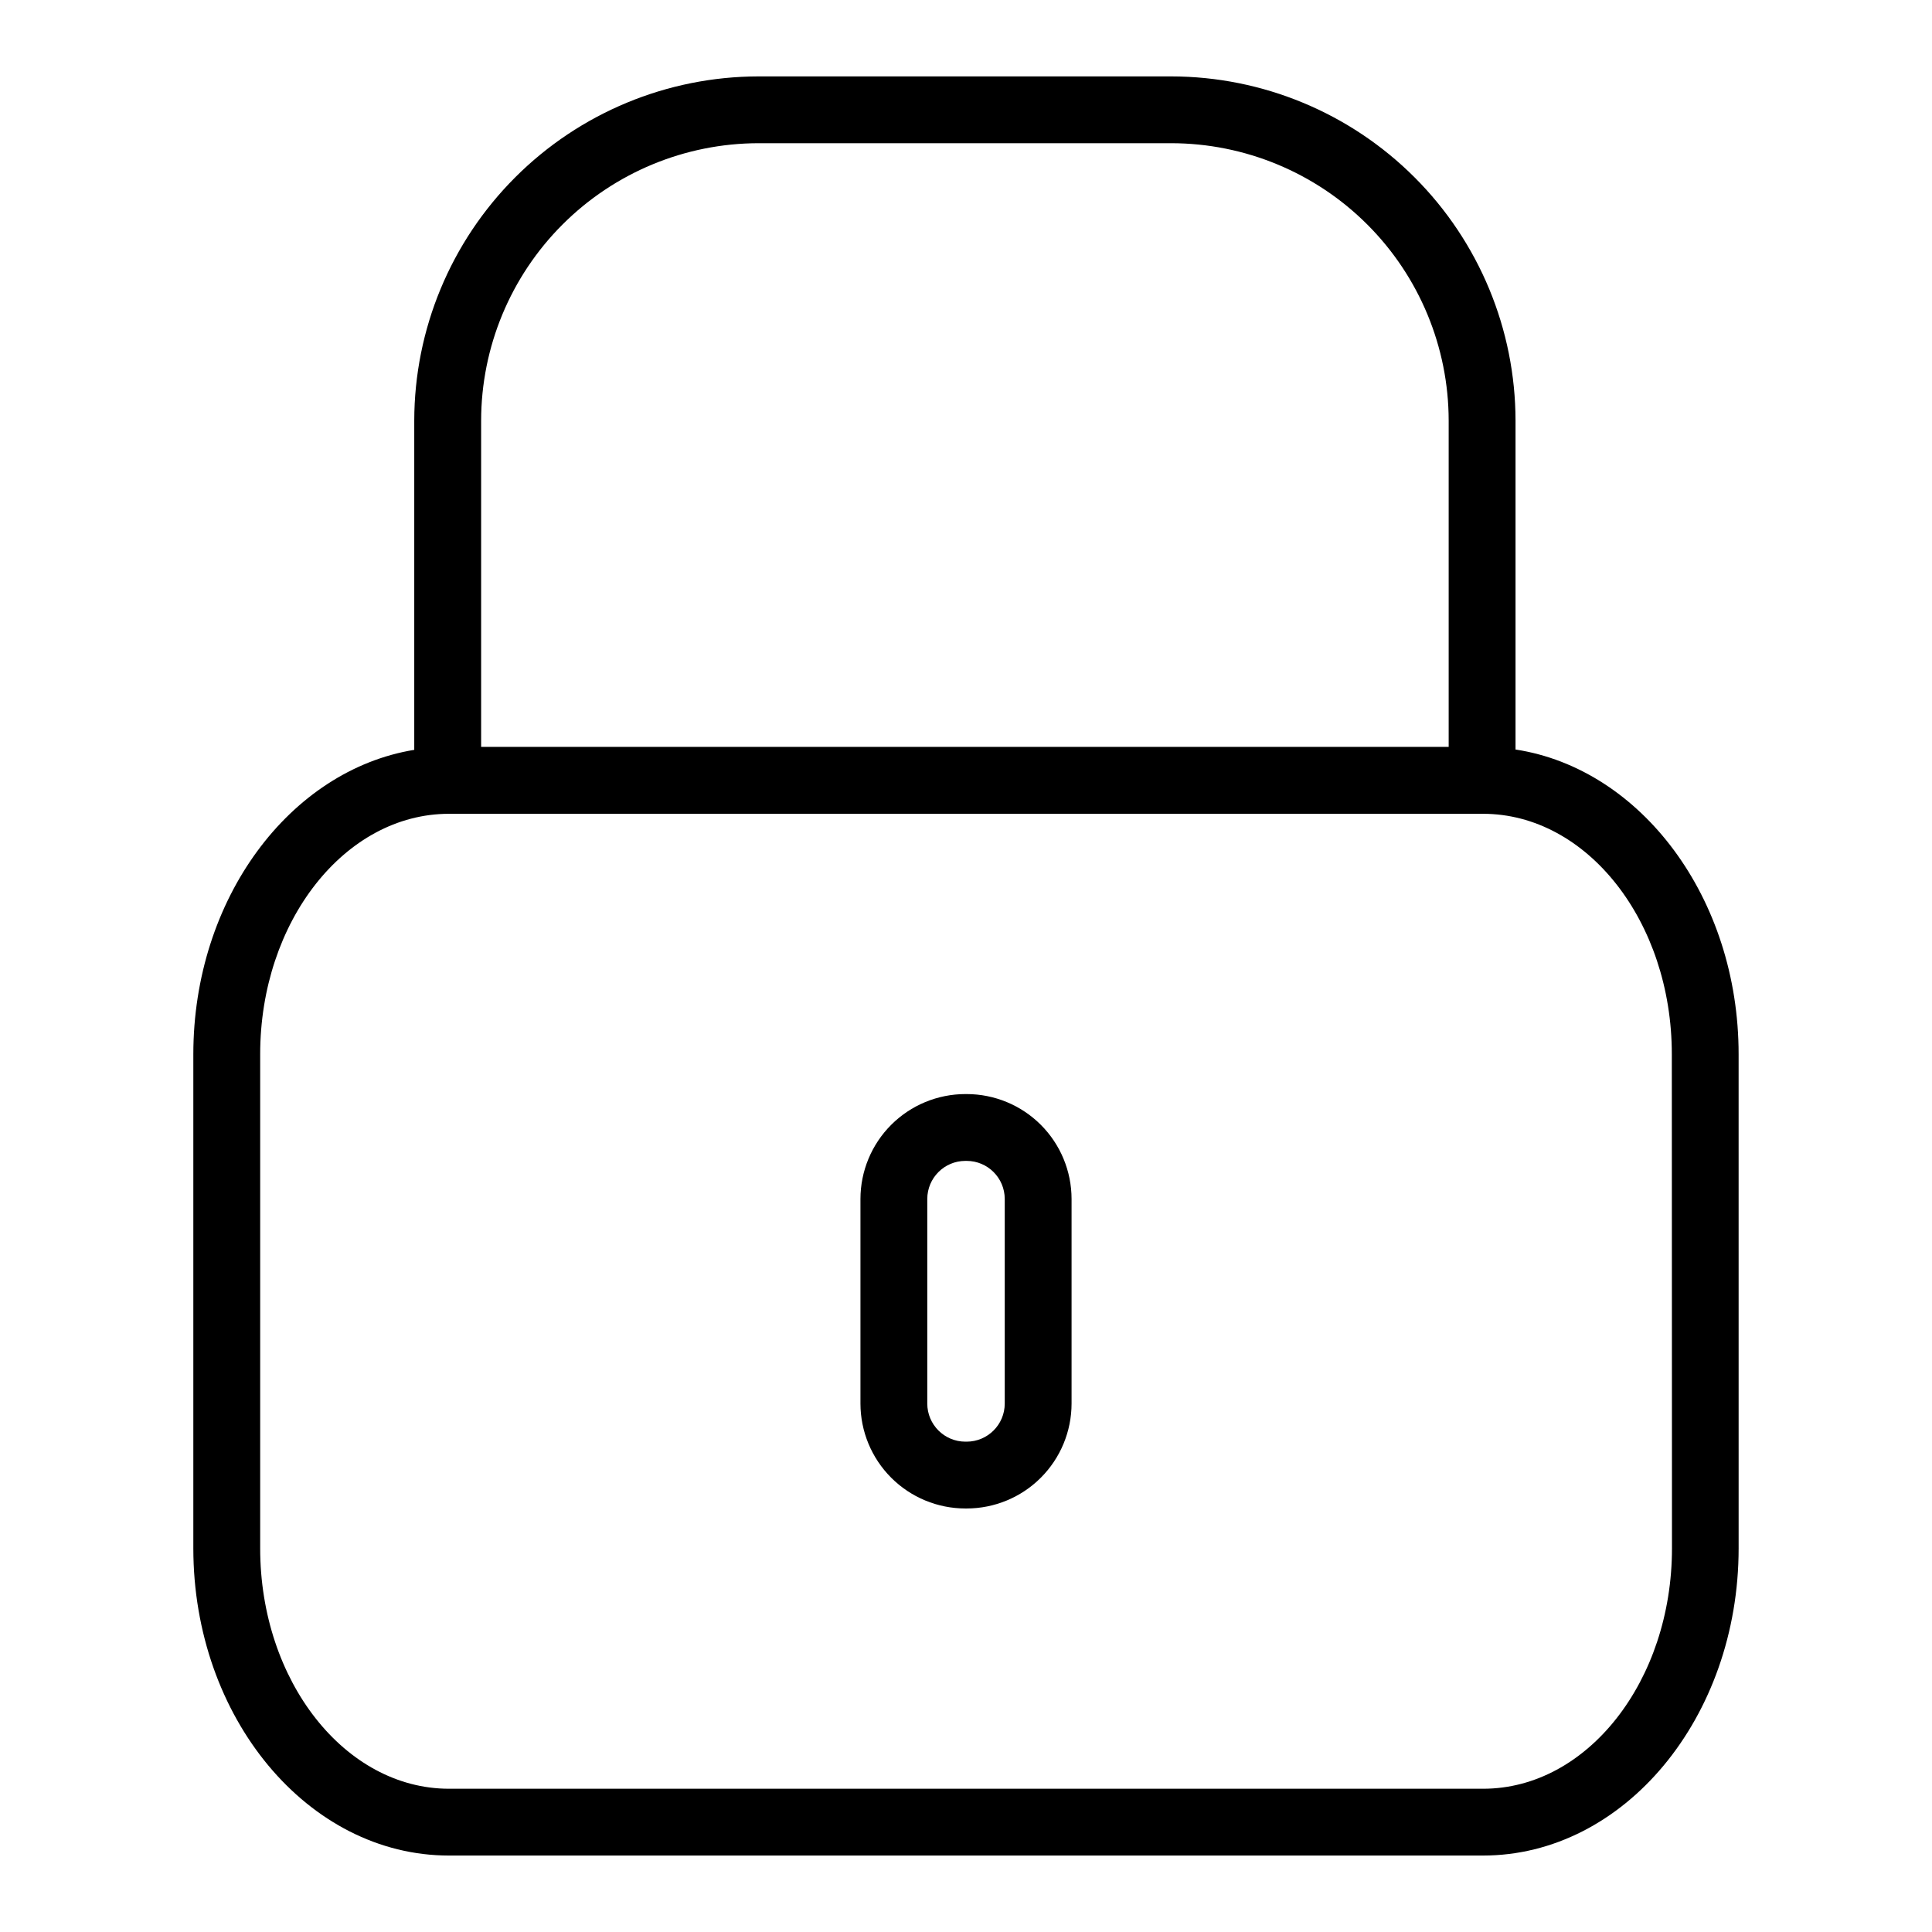
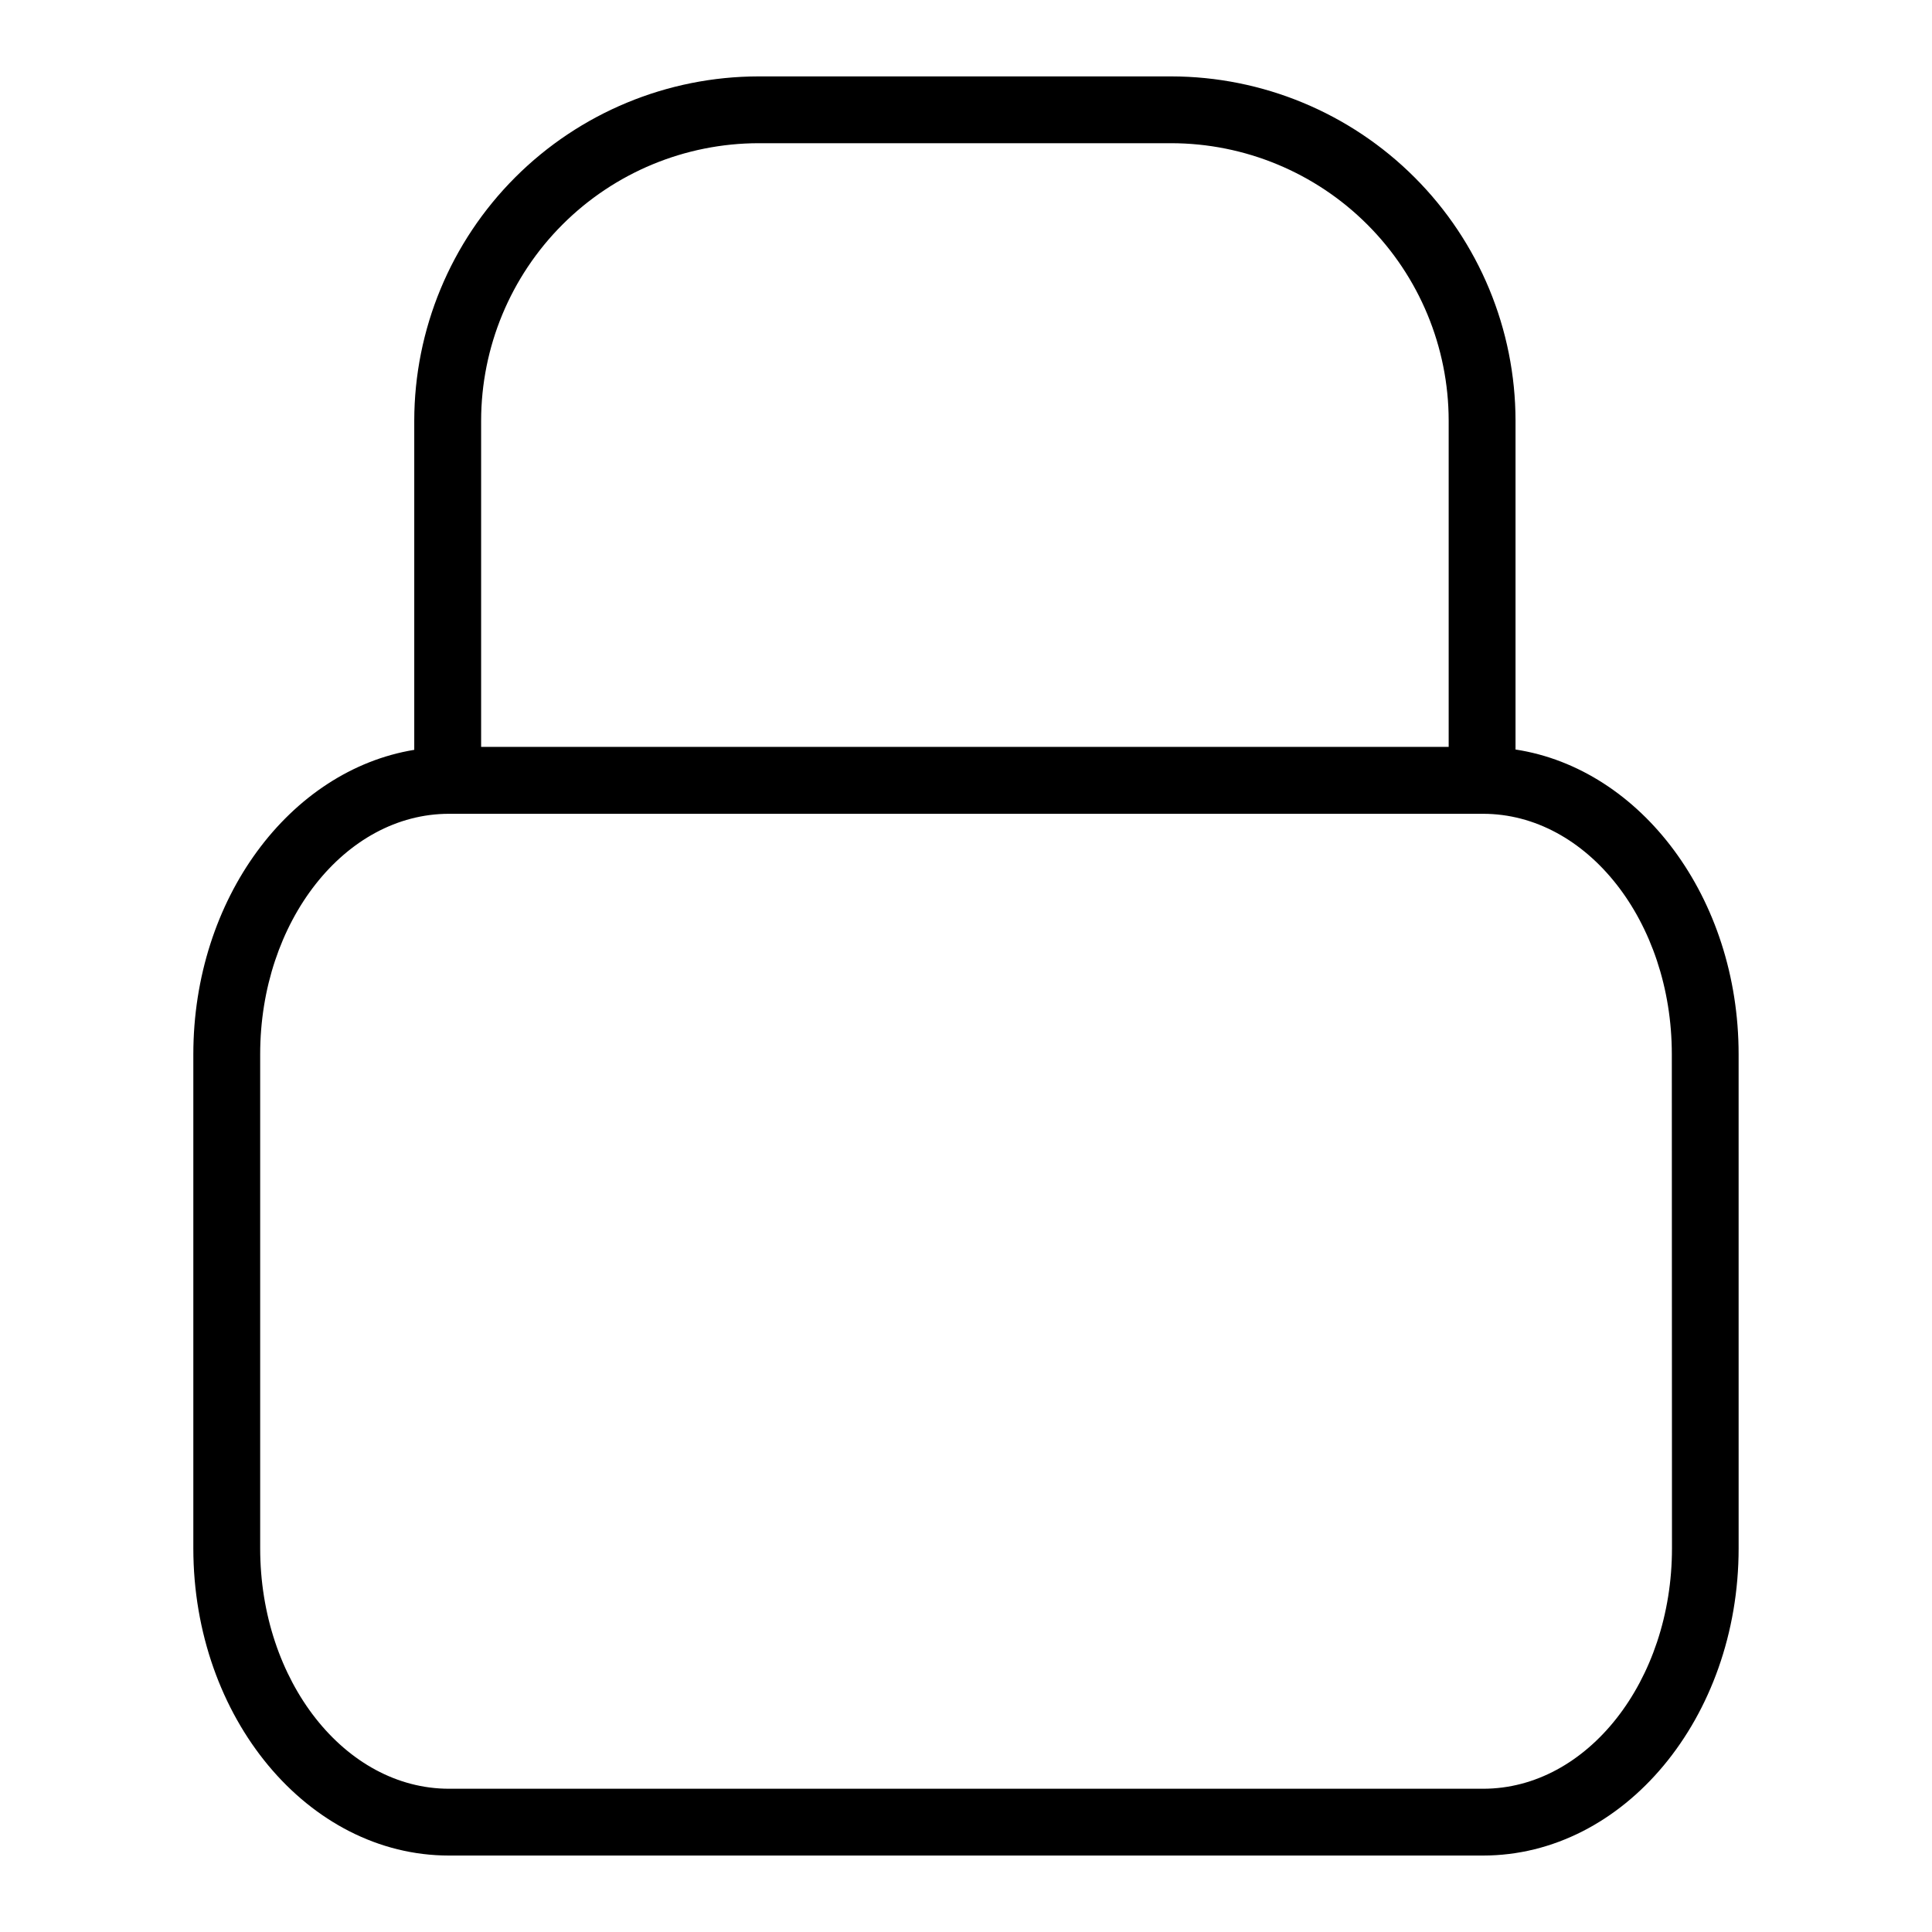
<svg xmlns="http://www.w3.org/2000/svg" fill="#000000" width="800px" height="800px" version="1.1" viewBox="144 144 512 512">
  <g>
    <path d="m545.63 342.63v-87.145c-0.027-24.188-9.648-47.379-26.75-64.48-17.102-17.105-40.289-26.727-64.48-26.758h-109.38c-24.191 0.027-47.383 9.648-64.488 26.754-17.102 17.102-26.723 40.293-26.75 64.484v87.23c-33.023 5.41-58.547 39.508-58.547 80.688v130.91c0 44.898 30.395 81.426 67.75 81.426h274.02c37.391 0 67.75-36.527 67.75-81.426l-0.004-130.94c0-41.398-25.84-75.652-59.125-80.746zm-200.61-160.68h109.35c19.5 0.016 38.195 7.769 51.984 21.555 13.785 13.785 21.543 32.48 21.559 51.98v86.453h-256.41v-86.453c0.02-19.492 7.773-38.184 21.555-51.969 13.781-13.785 32.469-21.539 51.961-21.566zm242.07 372.37c0 35.141-22.445 63.715-50.035 63.715h-274.07c-27.551 0-50.035-28.535-50.035-63.715v-130.94c0-35.141 22.445-63.715 50.035-63.715h274.03c27.551 0 50.035 28.535 50.035 63.715z" />
-     <path d="m400.18 433.94h-0.355c-7.367 0.008-14.434 2.938-19.648 8.148-5.211 5.211-8.141 12.277-8.148 19.648v54.23c0.008 7.367 2.938 14.434 8.148 19.645 5.215 5.215 12.281 8.145 19.648 8.152h0.355c7.371-0.008 14.438-2.938 19.648-8.152 5.211-5.211 8.141-12.277 8.148-19.645v-54.23c-0.008-7.371-2.938-14.438-8.148-19.648-5.211-5.211-12.277-8.141-19.648-8.148zm10.086 82.027c-0.004 5.566-4.519 10.078-10.086 10.086h-0.355c-5.566-0.008-10.078-4.519-10.086-10.086v-54.23c0.008-5.566 4.519-10.082 10.086-10.086h0.355c5.566 0.004 10.082 4.519 10.086 10.086z" />
  </g>
</svg>